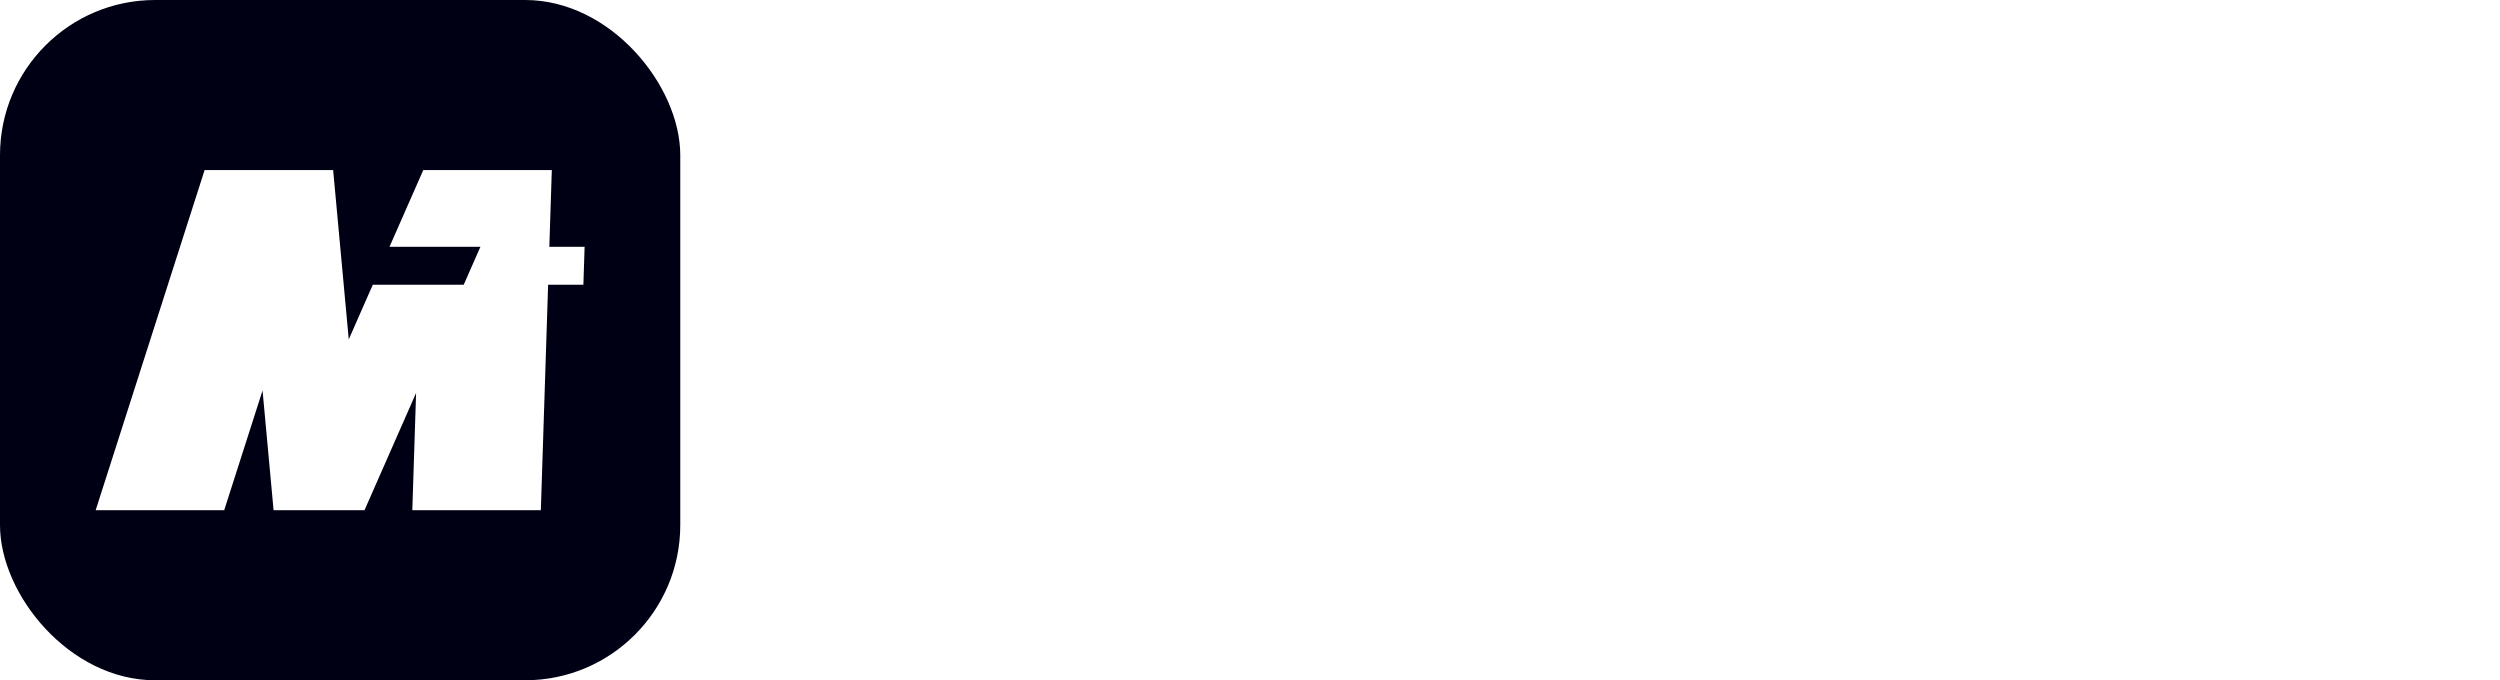
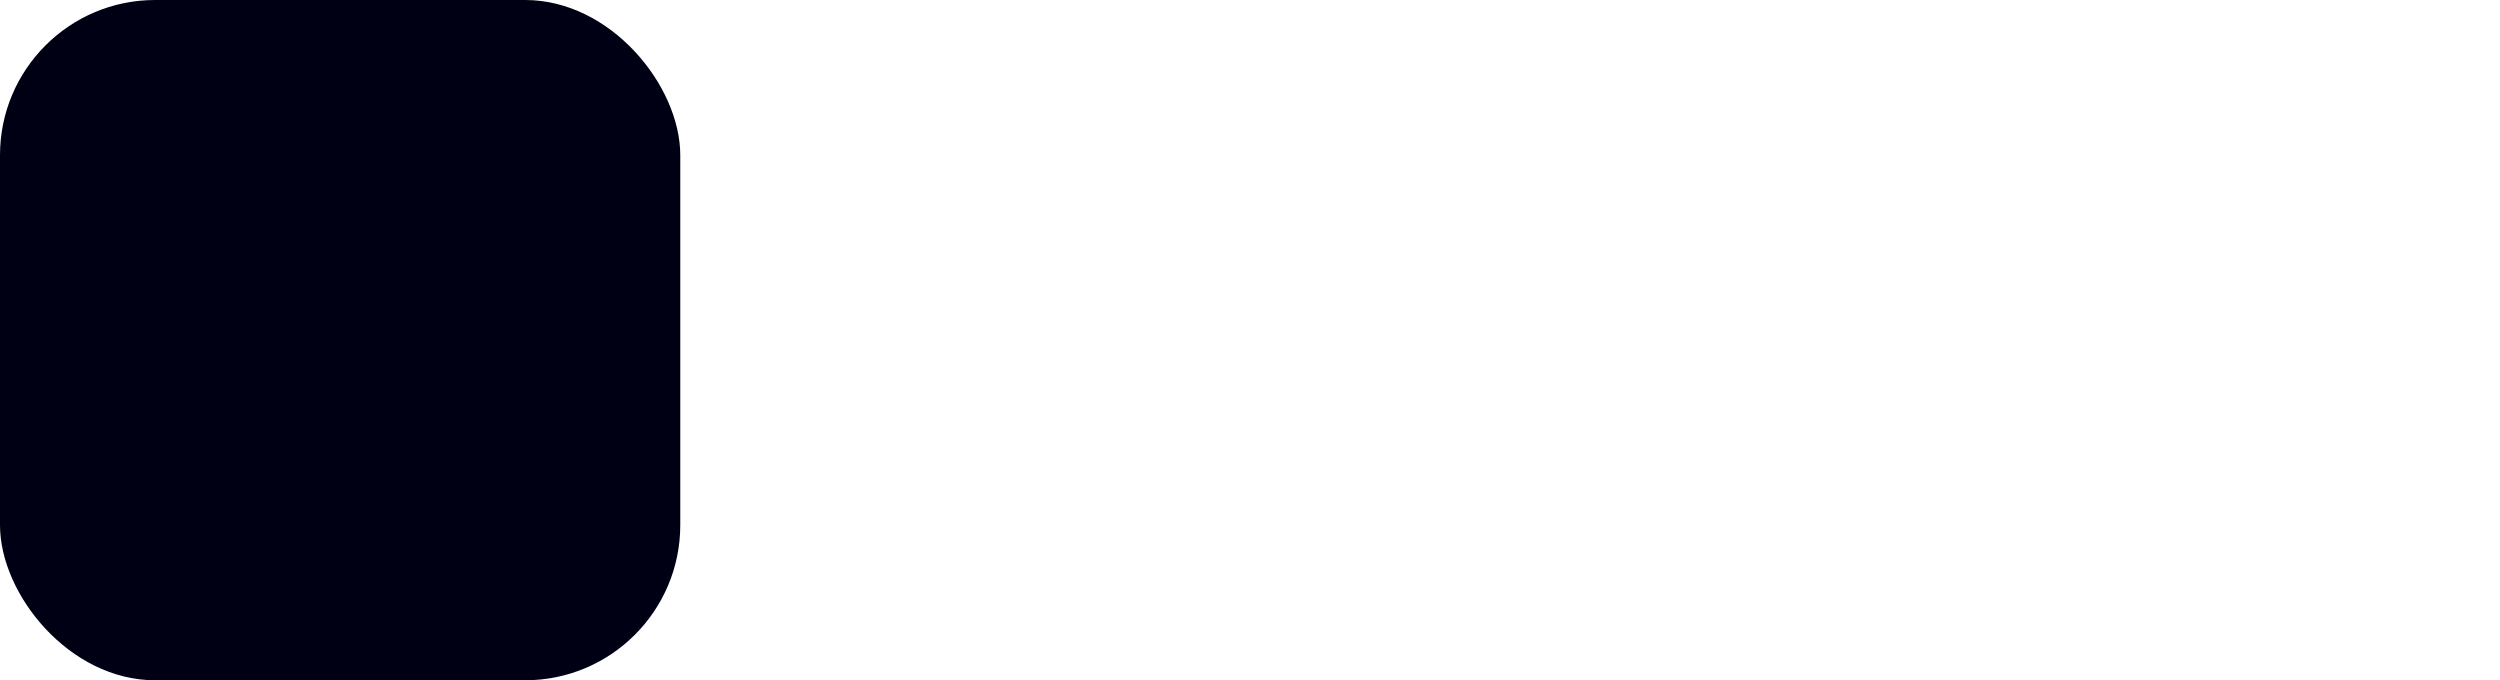
<svg xmlns="http://www.w3.org/2000/svg" width="441" height="120" viewBox="0 0 441 120" fill="none" class="wsc-svg-logo-media-io-horizontal-white">
  <g filter="url(#media-io-horizontal-white-filter0_i_4_39855)">
    <rect width="120" height="120" rx="27.375" fill="#000014" />
-     <path d="M36.093 30L16.875 90H39.549L46.313 68.883L48.259 90H64.297L73.398 69.322L72.731 90H95.405L96.687 50.233H102.909L103.125 43.535H96.903L97.34 30H74.666L68.709 43.535H84.745L81.798 50.233H65.761L61.52 59.87L58.767 30H36.093Z" fill="white" />
  </g>
-   <path d="M203.39 32V88H193.63V48.56L179.23 88H169.87L155.47 48.56V88H145.95V32H159.15L174.67 74.8L190.19 32H203.39ZM249.345 70.4H220.625C220.865 77.12 225.105 80.32 231.025 80.32C234.945 80.32 238.305 78.88 239.745 75.6H249.025C246.945 84.32 239.025 88.88 230.625 88.88C220.225 88.88 211.025 82 211.025 67.68C211.025 53.28 220.385 46.08 230.865 46.08C240.865 46.08 249.345 52.72 249.345 66.32V70.4ZM230.785 54.64C226.065 54.64 221.745 57.12 220.865 63.12H239.585C239.585 57.68 236.145 54.64 230.785 54.64ZM294.652 31.12V88H284.892V81.68C282.652 86.4 277.532 88.88 271.852 88.88C261.772 88.88 253.372 81.84 253.372 67.36C253.372 53.12 261.772 46.08 271.852 46.08C277.212 46.08 282.252 48.24 284.732 52.24V31.12H294.652ZM274.172 79.76C279.532 79.76 284.972 75.76 284.972 67.36C284.972 58.88 279.532 54.88 274.172 54.88C268.412 54.88 263.452 58.96 263.452 67.36C263.452 75.68 268.412 79.76 274.172 79.76ZM303.662 41.36V30.08H314.222V41.36H303.662ZM303.982 88V46.8H313.902V88H303.982ZM340.807 46.08C349.847 46.08 356.407 49.76 356.407 59.44V88H346.727V82C343.527 87.28 338.167 88.88 333.767 88.88C327.207 88.88 320.487 85.36 320.487 76.64C320.487 66.32 329.847 64.56 333.607 64L341.927 62.8C343.527 62.56 346.727 61.92 346.727 58.48C346.727 55.36 343.447 54.24 339.927 54.24C333.767 54.24 332.007 57.2 331.127 60.32H321.687C323.287 50.72 330.567 46.08 340.807 46.08ZM336.327 80.64C342.327 80.64 346.487 76.24 346.487 70.72V68.48C344.967 69.12 343.287 69.36 341.207 69.68L337.047 70.32C335.287 70.56 330.407 71.28 330.407 75.84C330.407 79.12 332.807 80.64 336.327 80.64ZM362.434 88V76.48H373.634V88H362.434ZM379.453 41.36V30.08H390.013V41.36H379.453ZM379.773 88V46.8H389.693V88H379.773ZM416.678 46.08C428.758 46.08 437.158 54.08 437.158 67.44C437.158 80.88 428.758 88.88 416.678 88.88C404.678 88.88 396.278 80.88 396.278 67.44C396.278 54.08 404.678 46.08 416.678 46.08ZM416.598 55.28C410.198 55.28 406.438 59.76 406.438 67.44C406.438 75.76 410.838 79.68 416.838 79.68C423.238 79.68 426.998 75.2 426.998 67.44C426.998 59.2 422.598 55.28 416.598 55.28Z" fill="white" />
+   <path d="M203.39 32V88H193.63V48.56L179.23 88H169.87L155.47 48.56V88H145.95V32H159.15L174.67 74.8L190.19 32H203.39ZM249.345 70.4H220.625C220.865 77.12 225.105 80.32 231.025 80.32C234.945 80.32 238.305 78.88 239.745 75.6H249.025C246.945 84.32 239.025 88.88 230.625 88.88C220.225 88.88 211.025 82 211.025 67.68C211.025 53.28 220.385 46.08 230.865 46.08C240.865 46.08 249.345 52.72 249.345 66.32V70.4ZM230.785 54.64C226.065 54.64 221.745 57.12 220.865 63.12H239.585C239.585 57.68 236.145 54.64 230.785 54.64ZM294.652 31.12V88H284.892V81.68C282.652 86.4 277.532 88.88 271.852 88.88C261.772 88.88 253.372 81.84 253.372 67.36C253.372 53.12 261.772 46.08 271.852 46.08C277.212 46.08 282.252 48.24 284.732 52.24V31.12H294.652ZM274.172 79.76C279.532 79.76 284.972 75.76 284.972 67.36C284.972 58.88 279.532 54.88 274.172 54.88C268.412 54.88 263.452 58.96 263.452 67.36C263.452 75.68 268.412 79.76 274.172 79.76ZV30.08H314.222V41.36H303.662ZM303.982 88V46.8H313.902V88H303.982ZM340.807 46.08C349.847 46.08 356.407 49.76 356.407 59.44V88H346.727V82C343.527 87.28 338.167 88.88 333.767 88.88C327.207 88.88 320.487 85.36 320.487 76.64C320.487 66.32 329.847 64.56 333.607 64L341.927 62.8C343.527 62.56 346.727 61.92 346.727 58.48C346.727 55.36 343.447 54.24 339.927 54.24C333.767 54.24 332.007 57.2 331.127 60.32H321.687C323.287 50.72 330.567 46.08 340.807 46.08ZM336.327 80.64C342.327 80.64 346.487 76.24 346.487 70.72V68.48C344.967 69.12 343.287 69.36 341.207 69.68L337.047 70.32C335.287 70.56 330.407 71.28 330.407 75.84C330.407 79.12 332.807 80.64 336.327 80.64ZM362.434 88V76.48H373.634V88H362.434ZM379.453 41.36V30.08H390.013V41.36H379.453ZM379.773 88V46.8H389.693V88H379.773ZM416.678 46.08C428.758 46.08 437.158 54.08 437.158 67.44C437.158 80.88 428.758 88.88 416.678 88.88C404.678 88.88 396.278 80.88 396.278 67.44C396.278 54.08 404.678 46.08 416.678 46.08ZM416.598 55.28C410.198 55.28 406.438 59.76 406.438 67.44C406.438 75.76 410.838 79.68 416.838 79.68C423.238 79.68 426.998 75.2 426.998 67.44C426.998 59.2 422.598 55.28 416.598 55.28Z" fill="white" />
  <defs>
    <filter id="media-io-horizontal-white-filter0_i_4_39855" x="0" y="0" width="120" height="120" filterUnits="userSpaceOnUse" color-interpolation-filters="sRGB">
      <feFlood flood-opacity="0" result="BackgroundImageFix" />
      <feBlend mode="normal" in="SourceGraphic" in2="BackgroundImageFix" result="shape" />
      <feColorMatrix in="SourceAlpha" type="matrix" values="0 0 0 0 0 0 0 0 0 0 0 0 0 0 0 0 0 0 127 0" result="hardAlpha" />
      <feOffset />
      <feGaussianBlur stdDeviation="0.469" />
      <feComposite in2="hardAlpha" operator="arithmetic" k2="-1" k3="1" />
      <feColorMatrix type="matrix" values="0 0 0 0 0 0 0 0 0 0 0 0 0 0 0 0 0 0 0.24 0" />
      <feBlend mode="darken" in2="shape" result="effect1_innerShadow_4_39855" />
    </filter>
  </defs>
</svg>